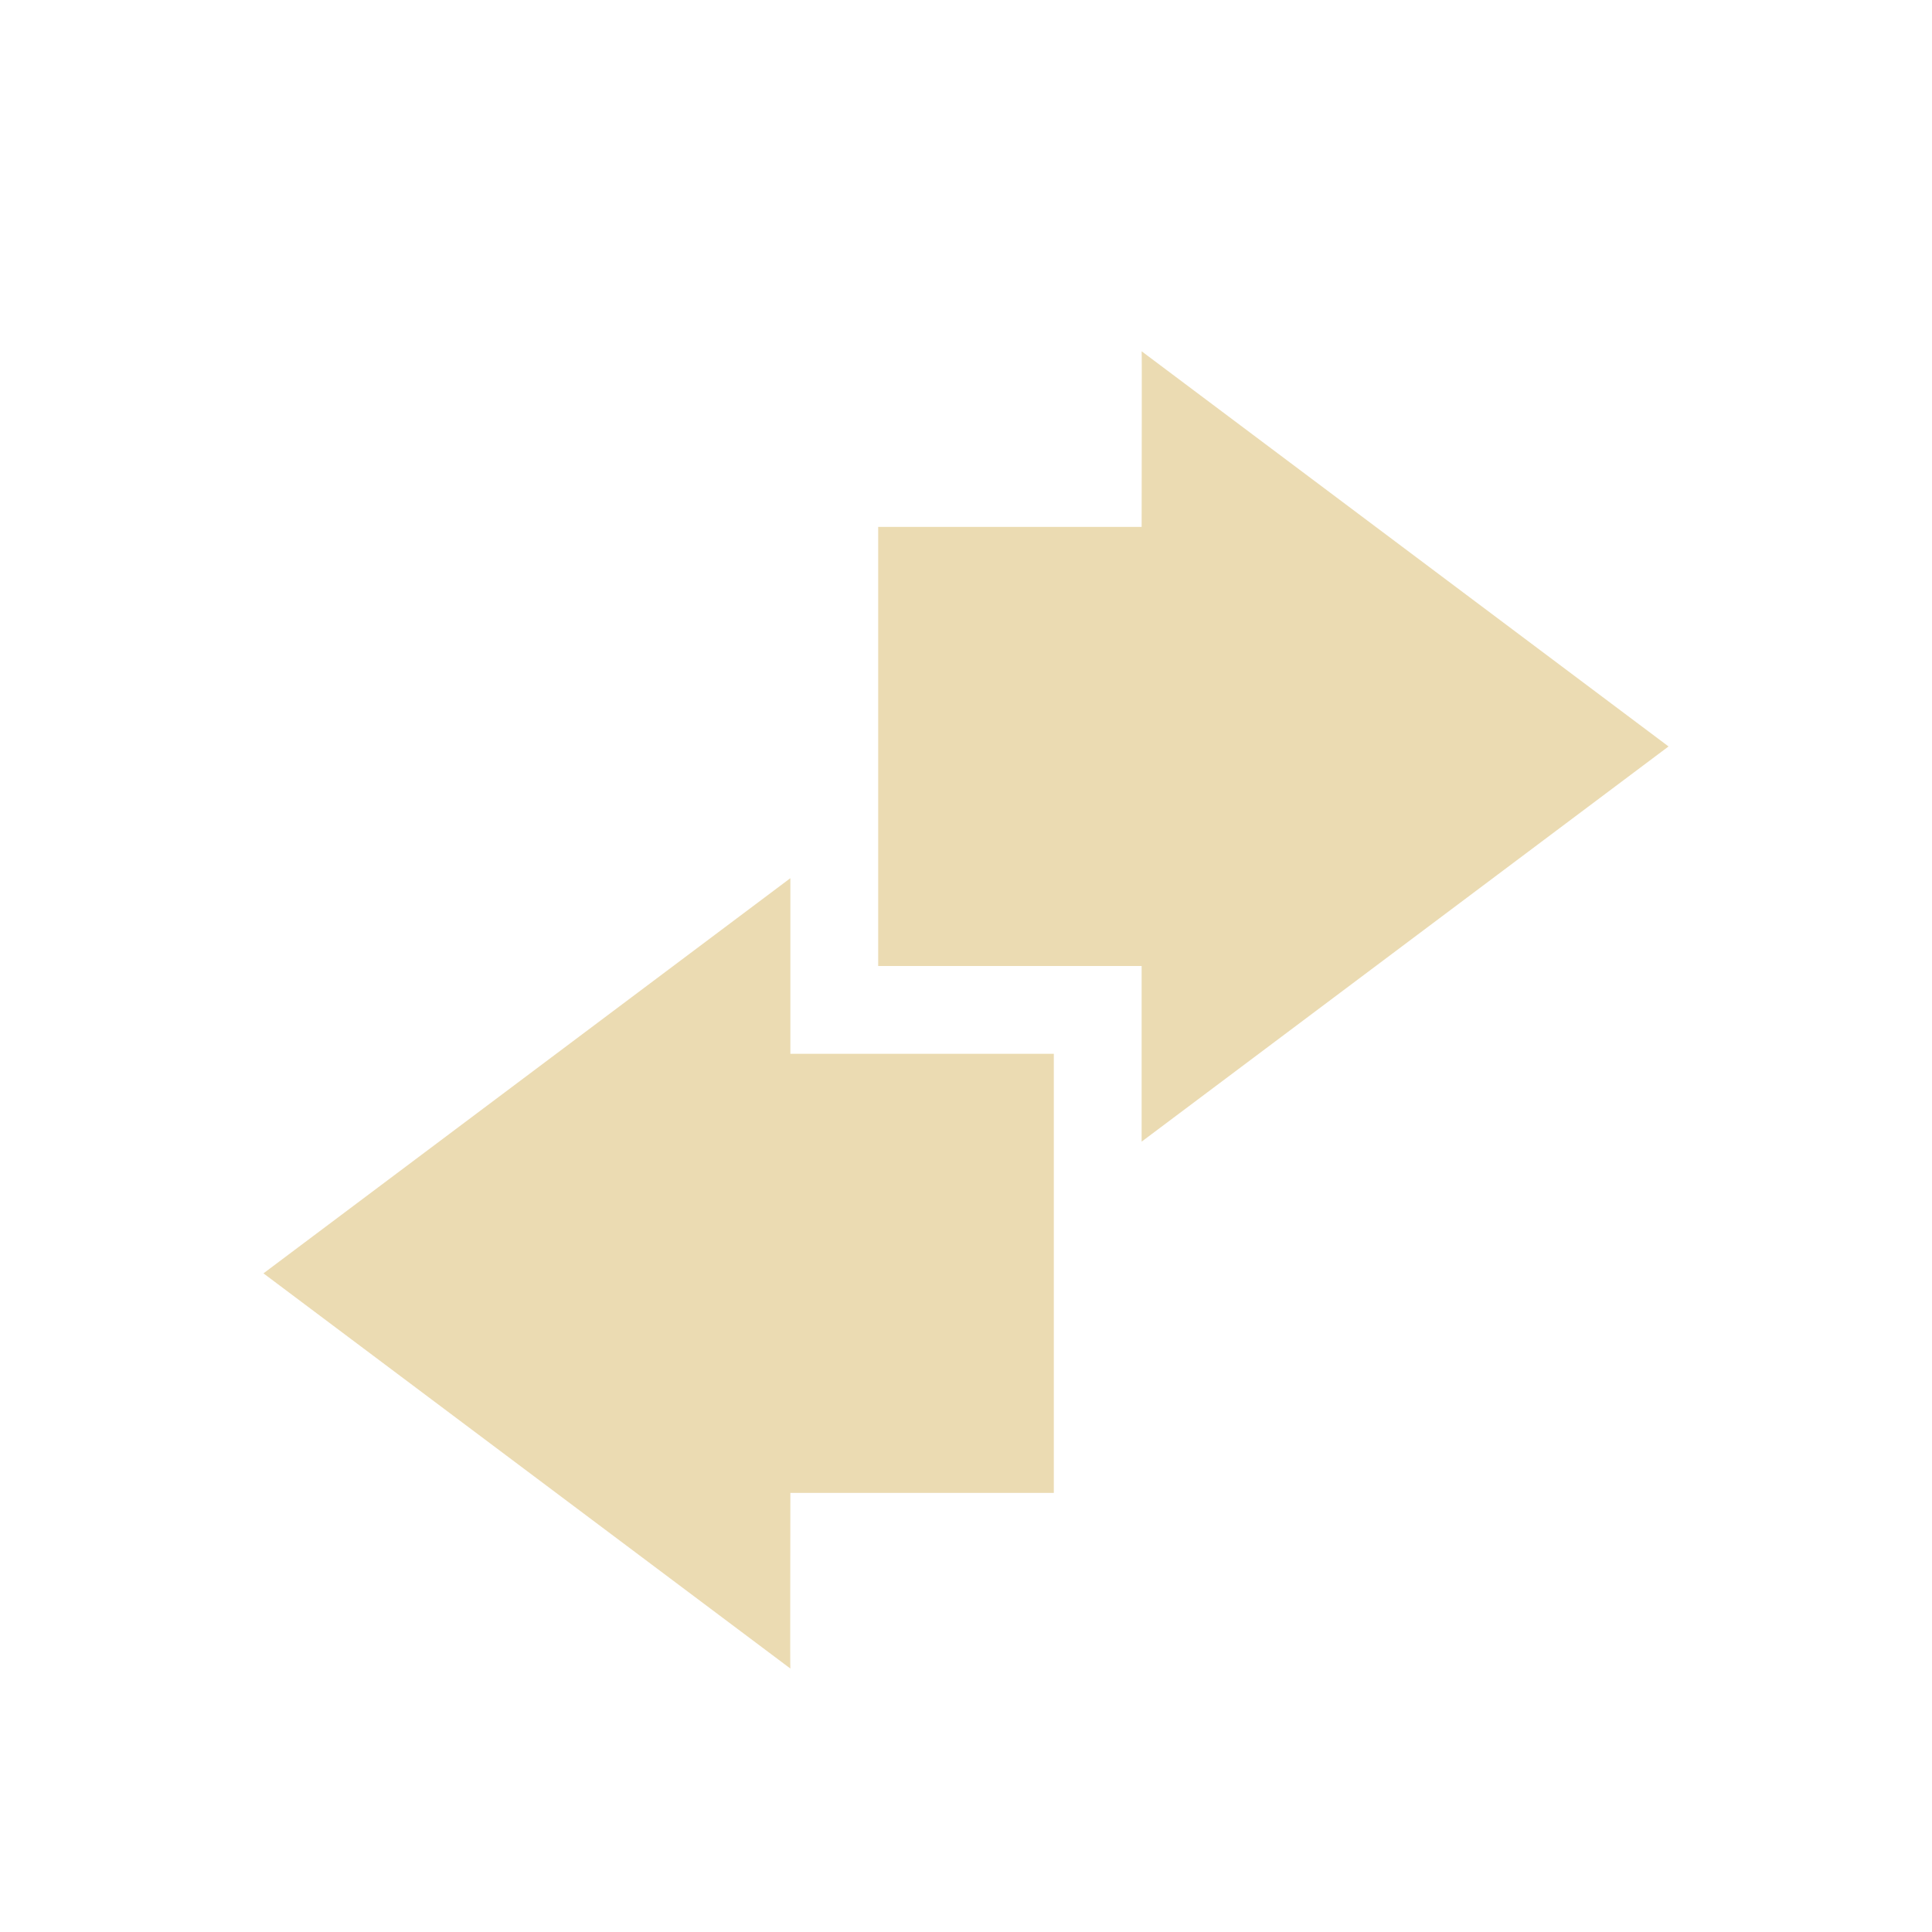
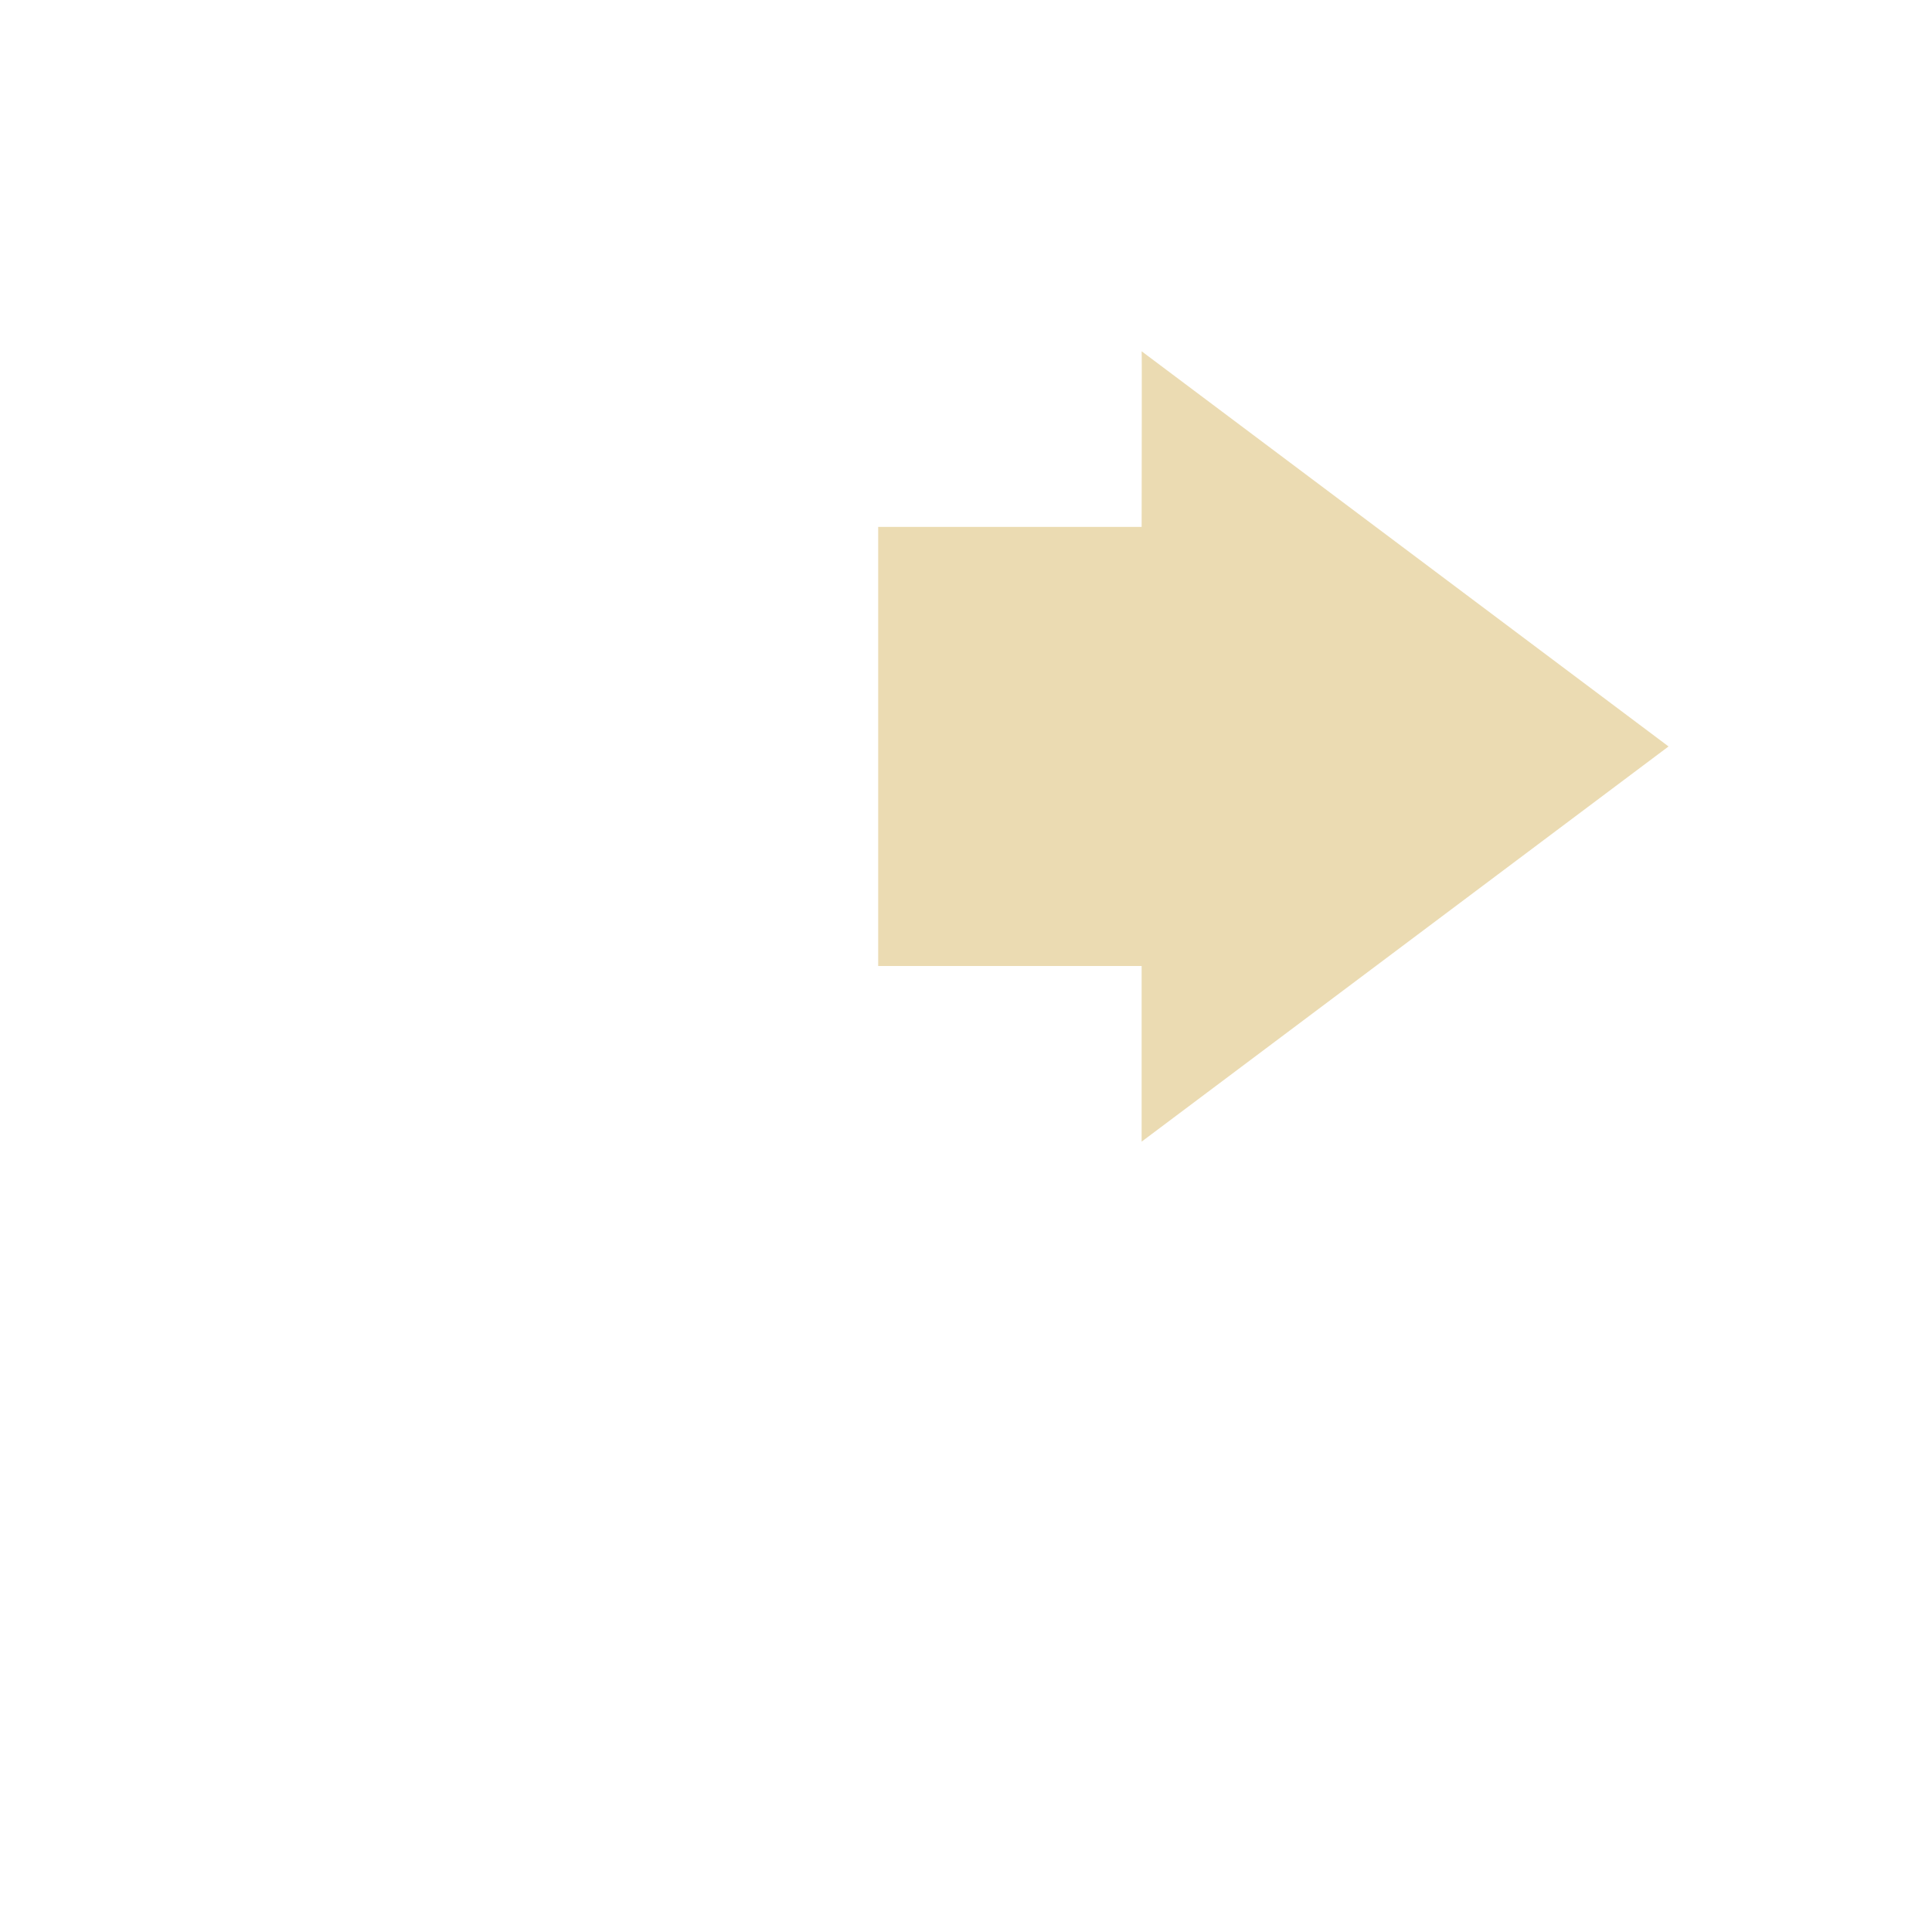
<svg xmlns="http://www.w3.org/2000/svg" width="22" height="22" version="1.1">
  <defs>
    <style id="current-color-scheme" type="text/css">.ColorScheme-Text { color:#ebdbb2; } .ColorScheme-Highlight { color:#458588; } .ColorScheme-NeutralText { color:#fe8019; } .ColorScheme-PositiveText { color:#689d6a; } .ColorScheme-NegativeText { color:#fb4934; }</style>
  </defs>
-   <path class="ColorScheme-Text" d="m9 10-6 4.5 6 4.5c-4e-3 -3e-3 0-1.333 0-2h3v-5h-3z" fill="currentColor" />
  <path class="ColorScheme-Text" d="m13 13 6-4.5-6-4.5c4e-3 3e-3 0 1.333 0 2h-3v5h3z" fill="currentColor" />
</svg>